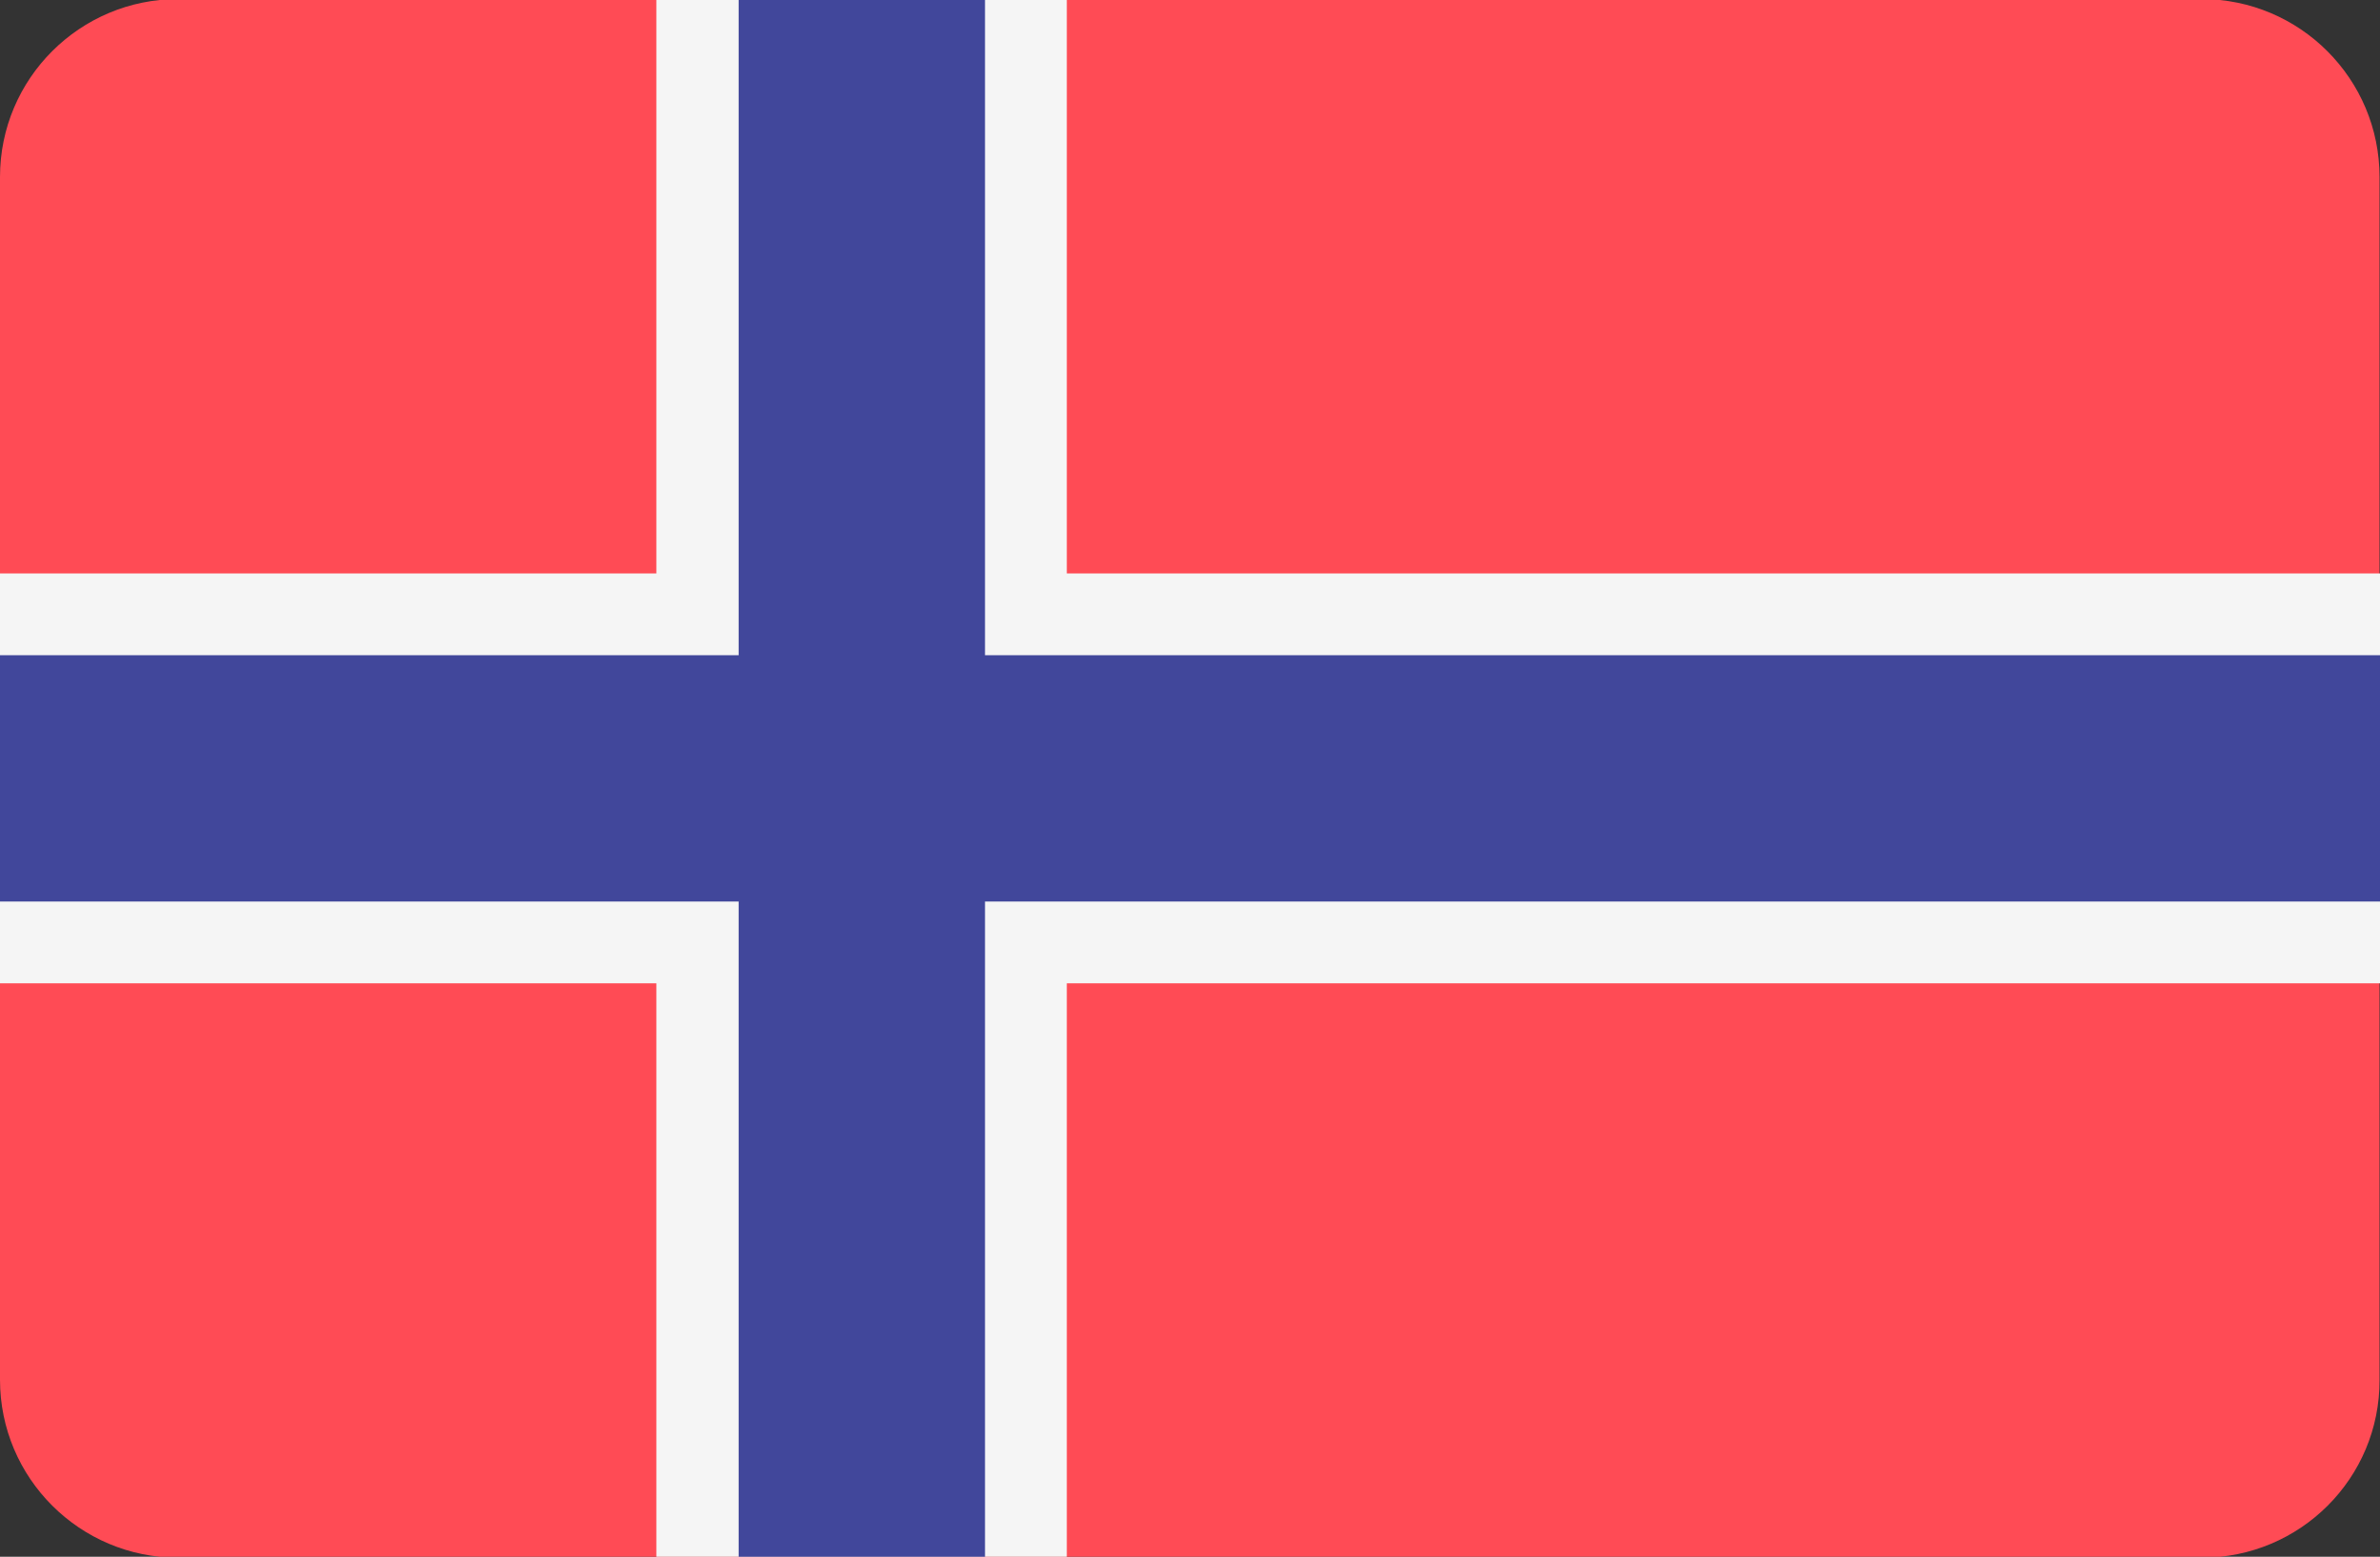
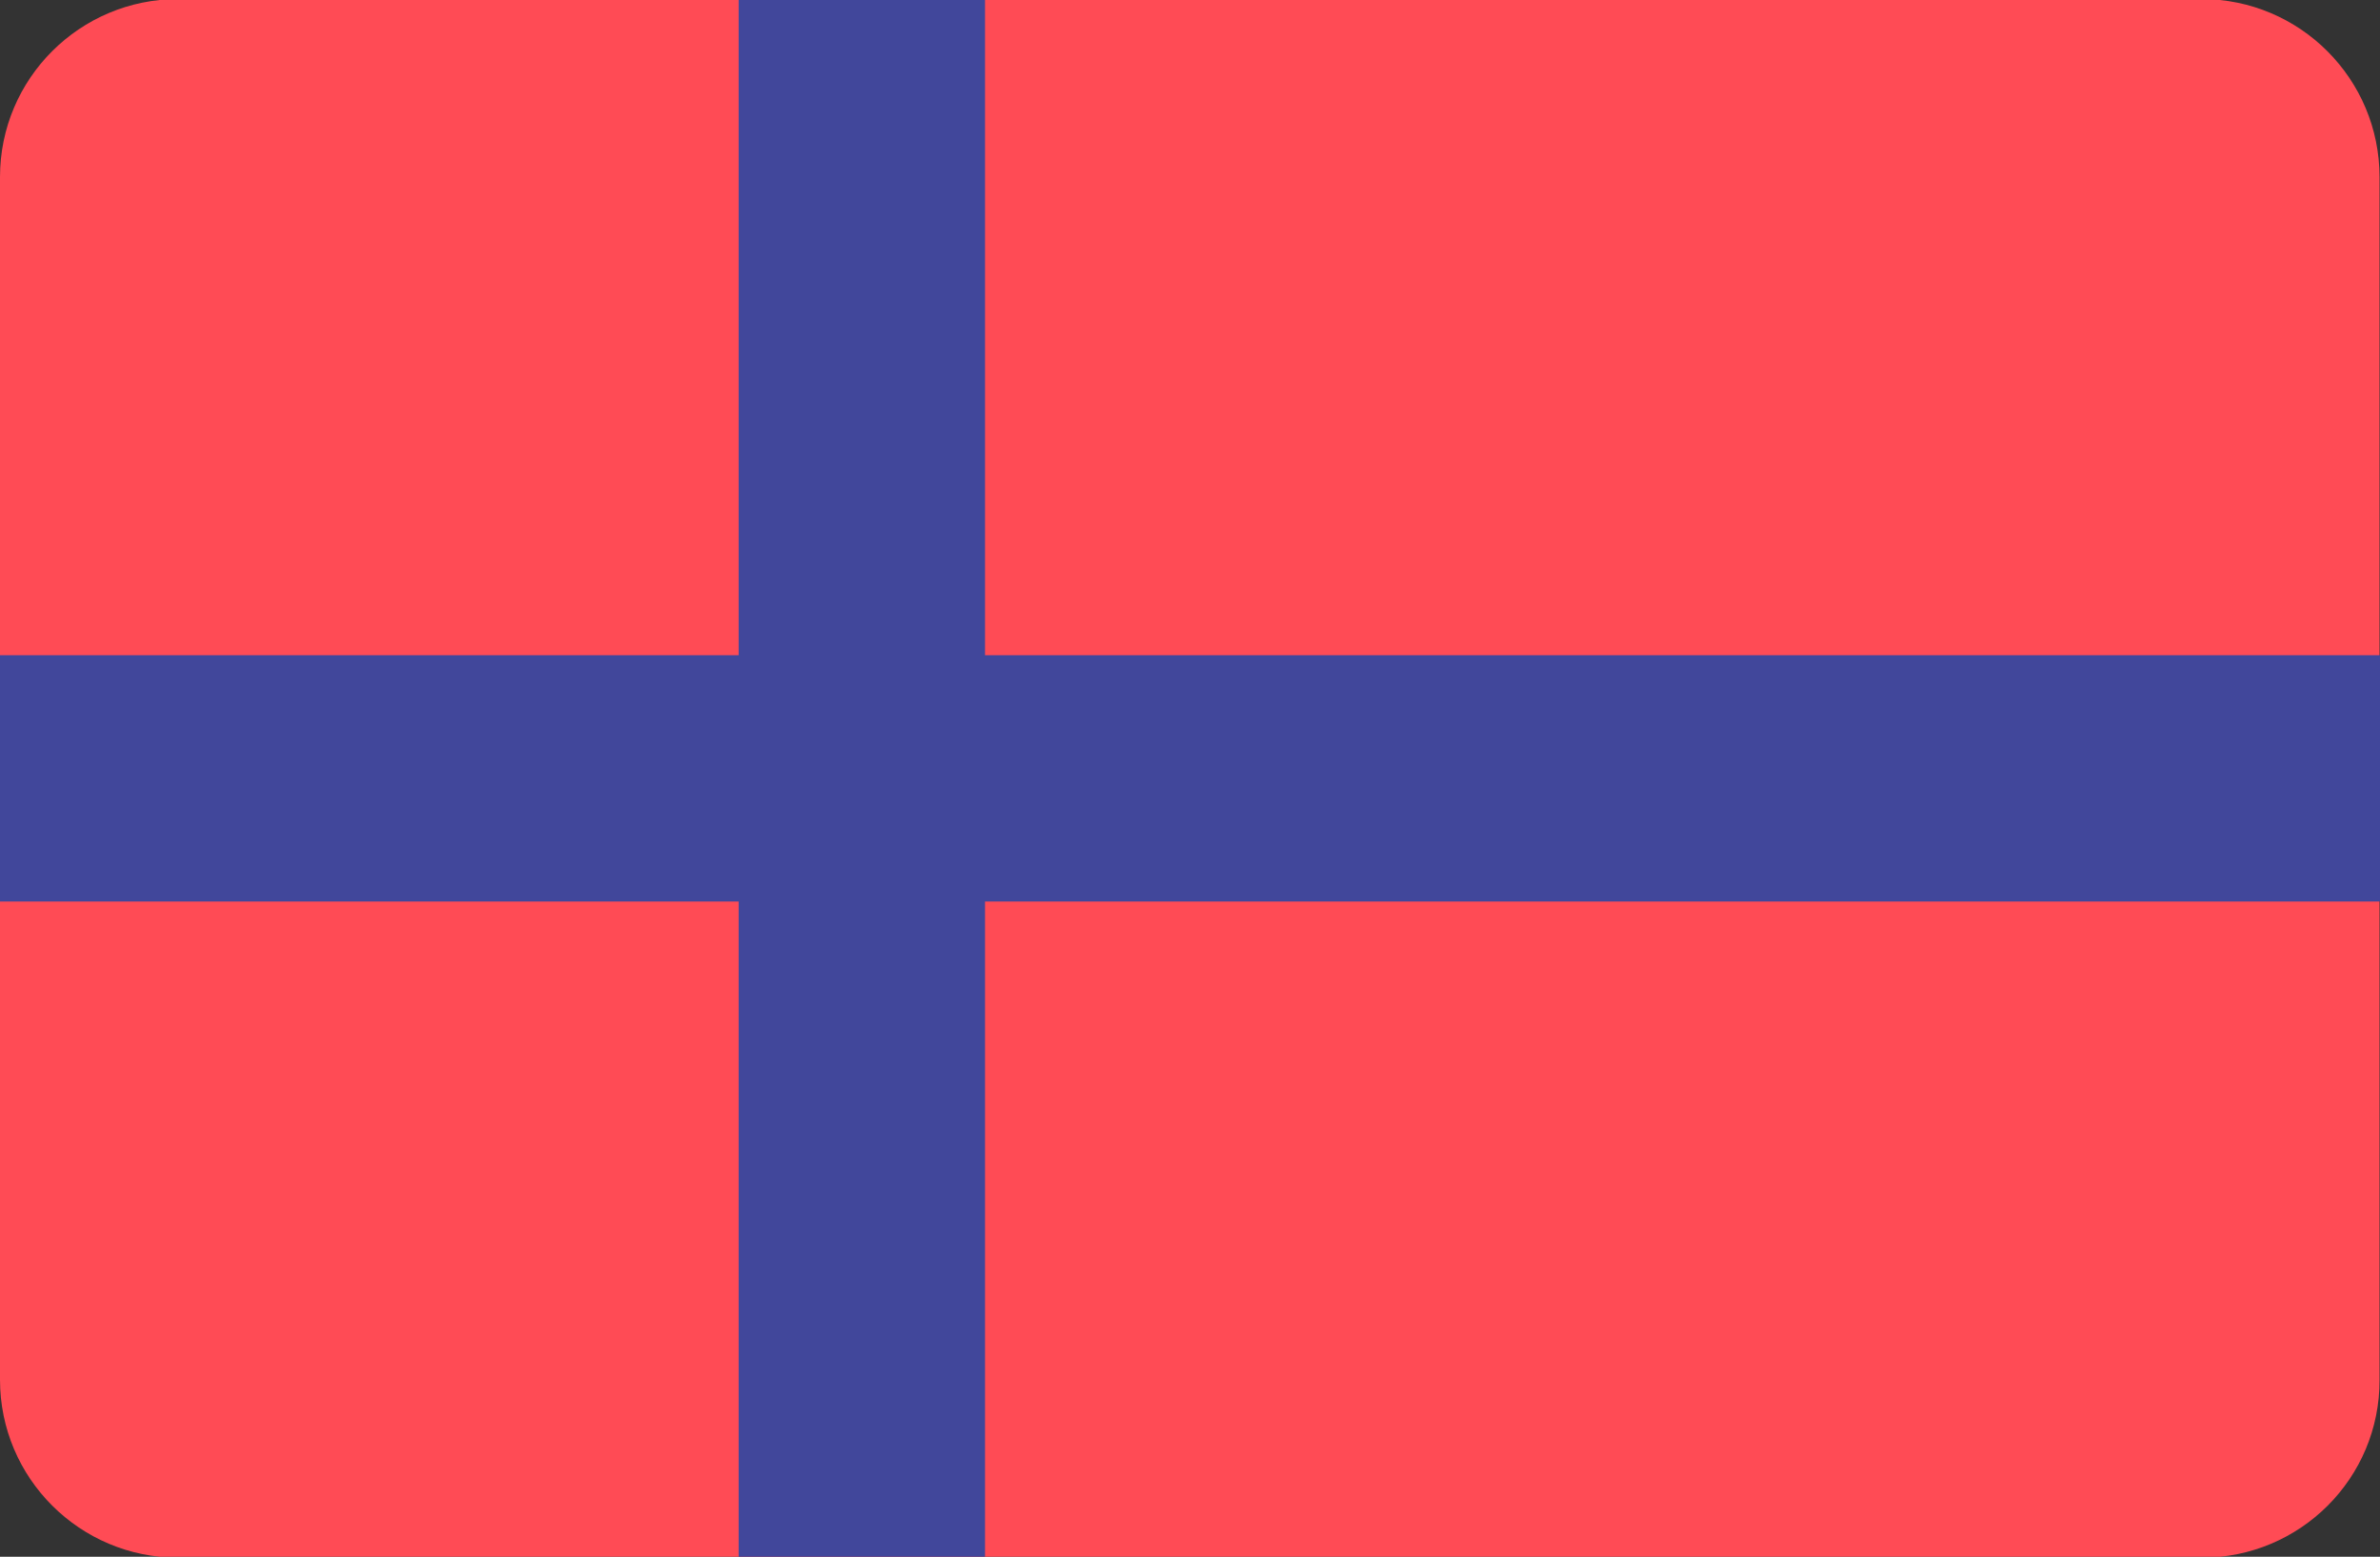
<svg xmlns="http://www.w3.org/2000/svg" version="1.1" id="Layer_1" x="0px" y="0px" viewBox="0 0 512 335" style="enable-background:new 0 0 512 335;" xml:space="preserve">
  <rect x="0" y="0" width="512" height="335" fill="#333333" stroke="none" />
  <style type="text/css">
	.st0{fill:#FF4B55;}
	.st1{fill:#F5F5F5;}
	.st2{fill:#41479B;}
</style>
  <path class="st0" d="M473.7,335.2H38.3C17.2,335.2,0,318.1,0,296.9V38.1C0,16.9,17.2-0.2,38.3-0.2h435.3c21.2,0,38.3,17.2,38.3,38.3  v258.8C512,318.1,494.8,335.2,473.7,335.2z" />
-   <polygon class="st1" points="512,123.4 229.5,123.4 229.5,-0.2 141.2,-0.2 141.2,123.4 0,123.4 0,211.6 141.2,211.6 141.2,335.2   229.5,335.2 229.5,211.6 512,211.6 " />
  <polygon class="st2" points="512,141 211.9,141 211.9,-0.2 158.9,-0.2 158.9,141 0,141 0,194 158.9,194 158.9,335.2 211.9,335.2   211.9,194 512,194 " />
</svg>